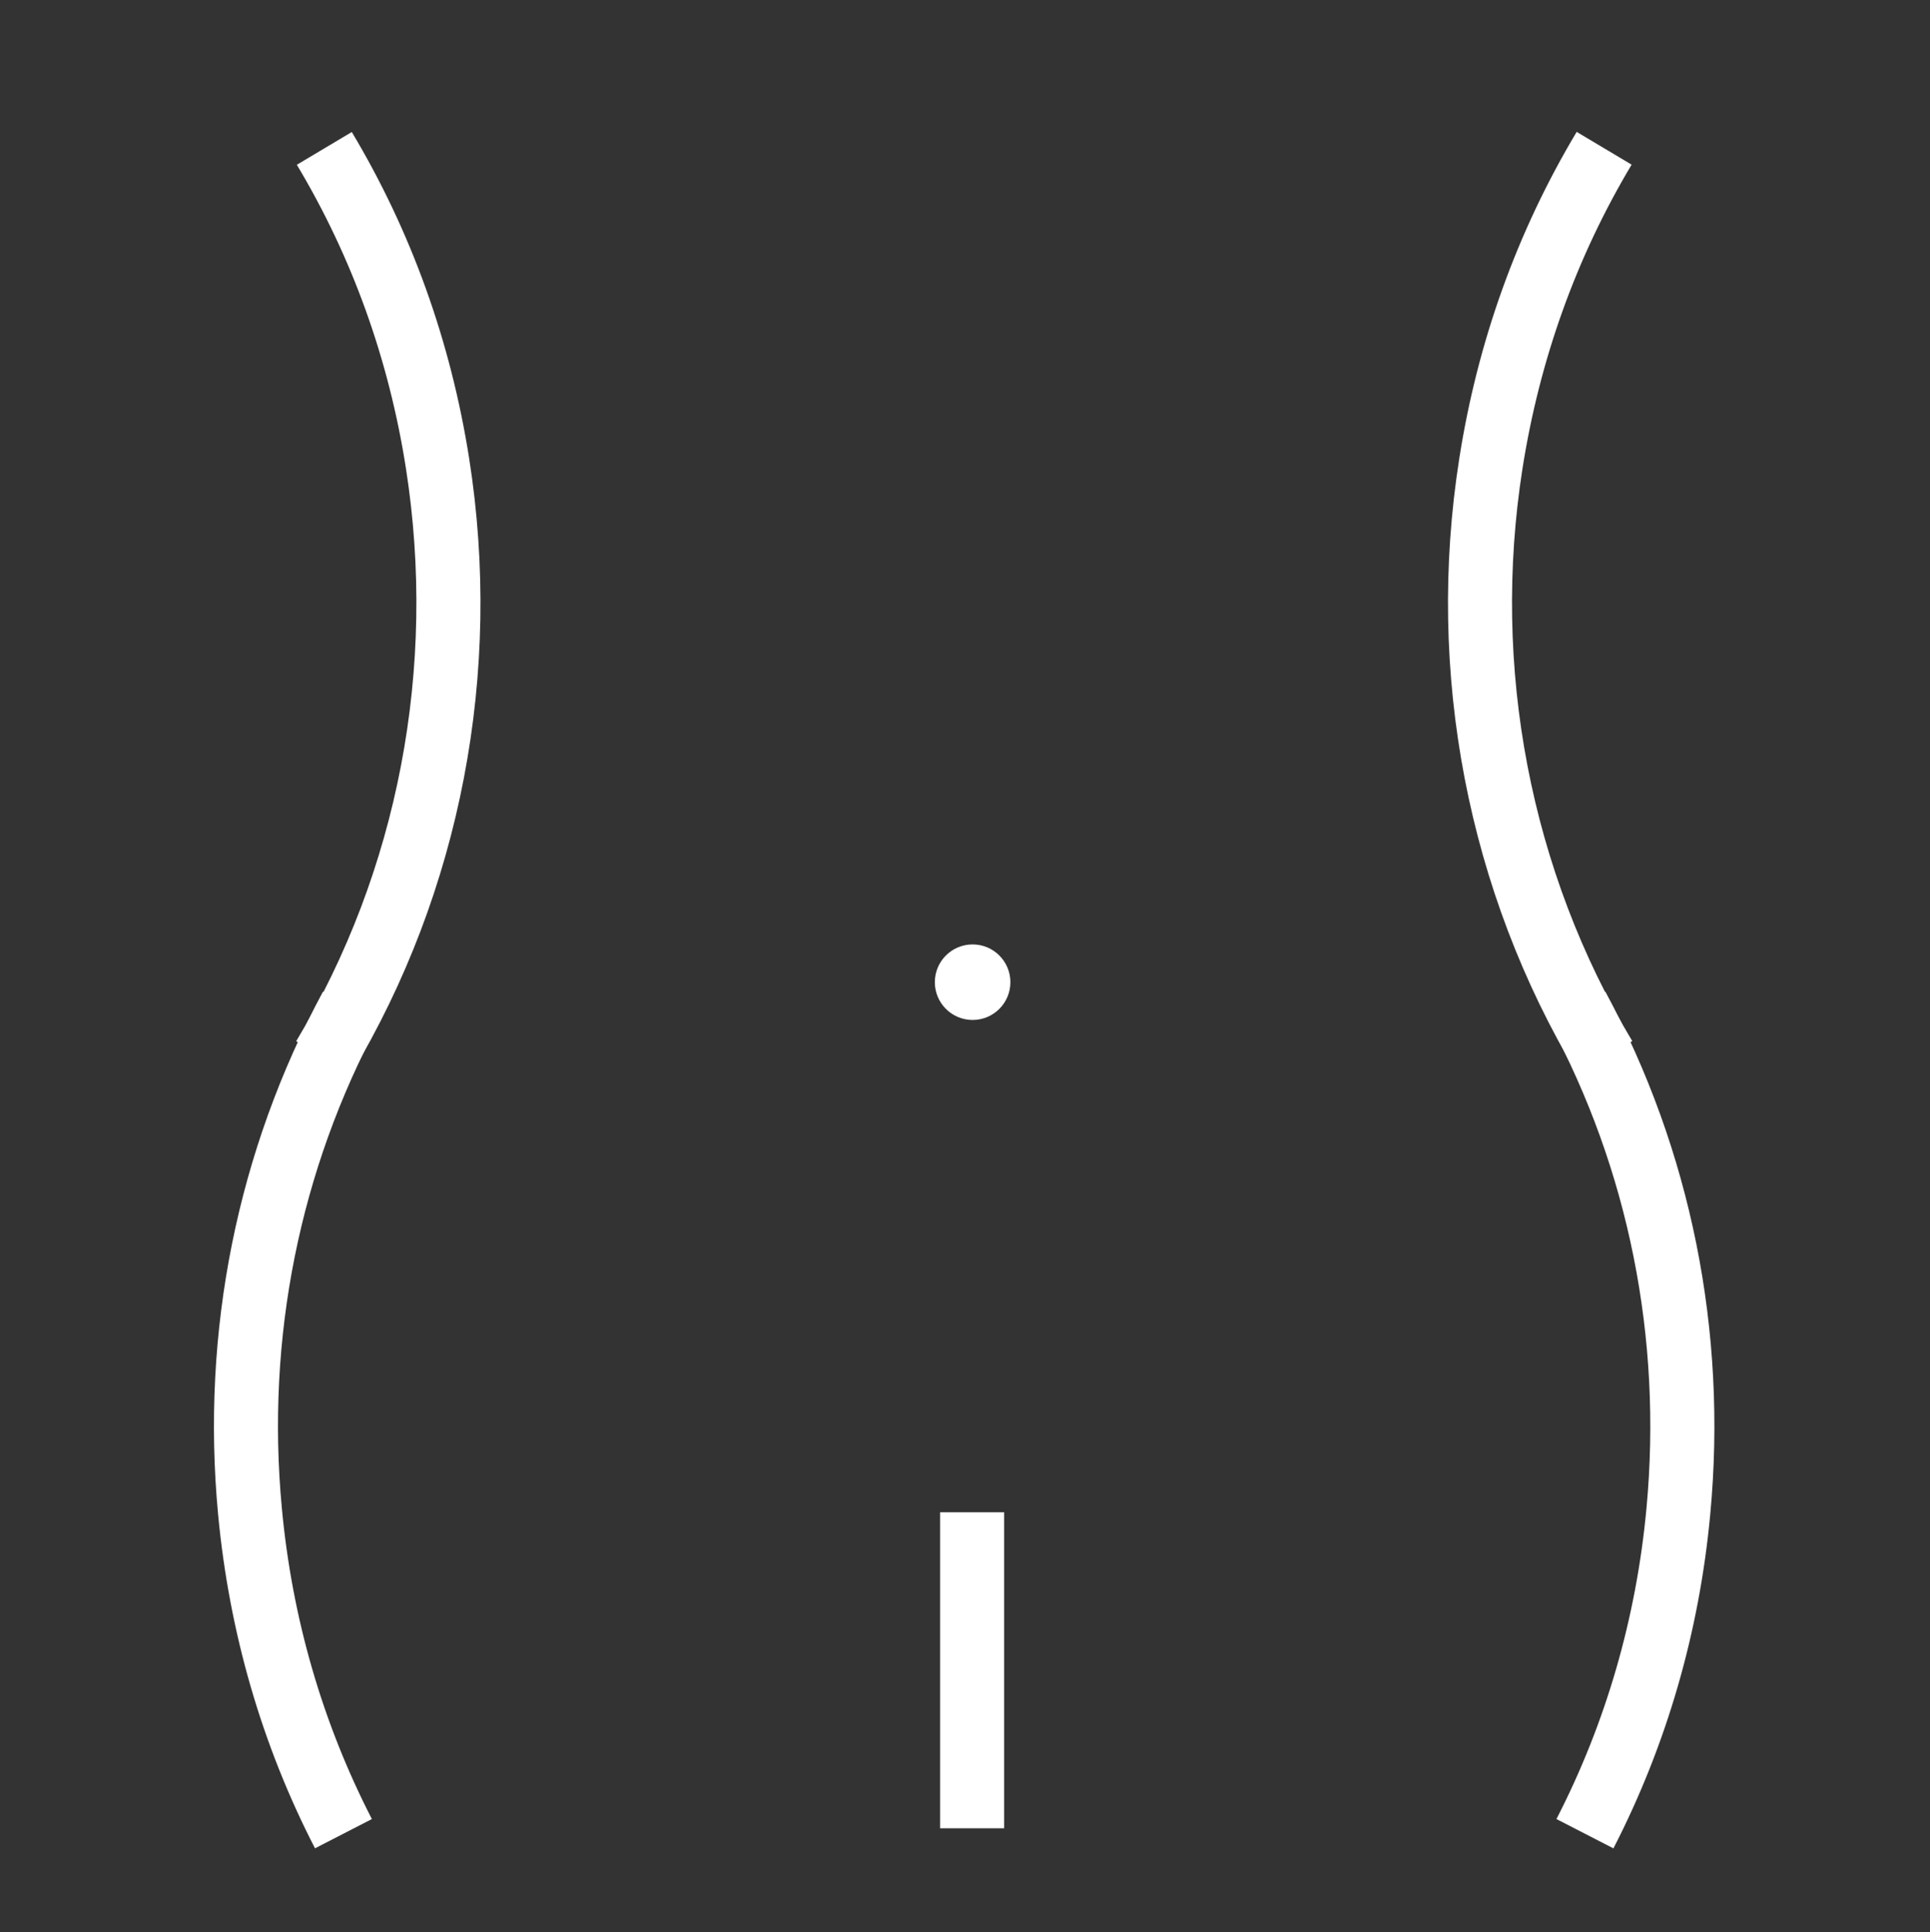
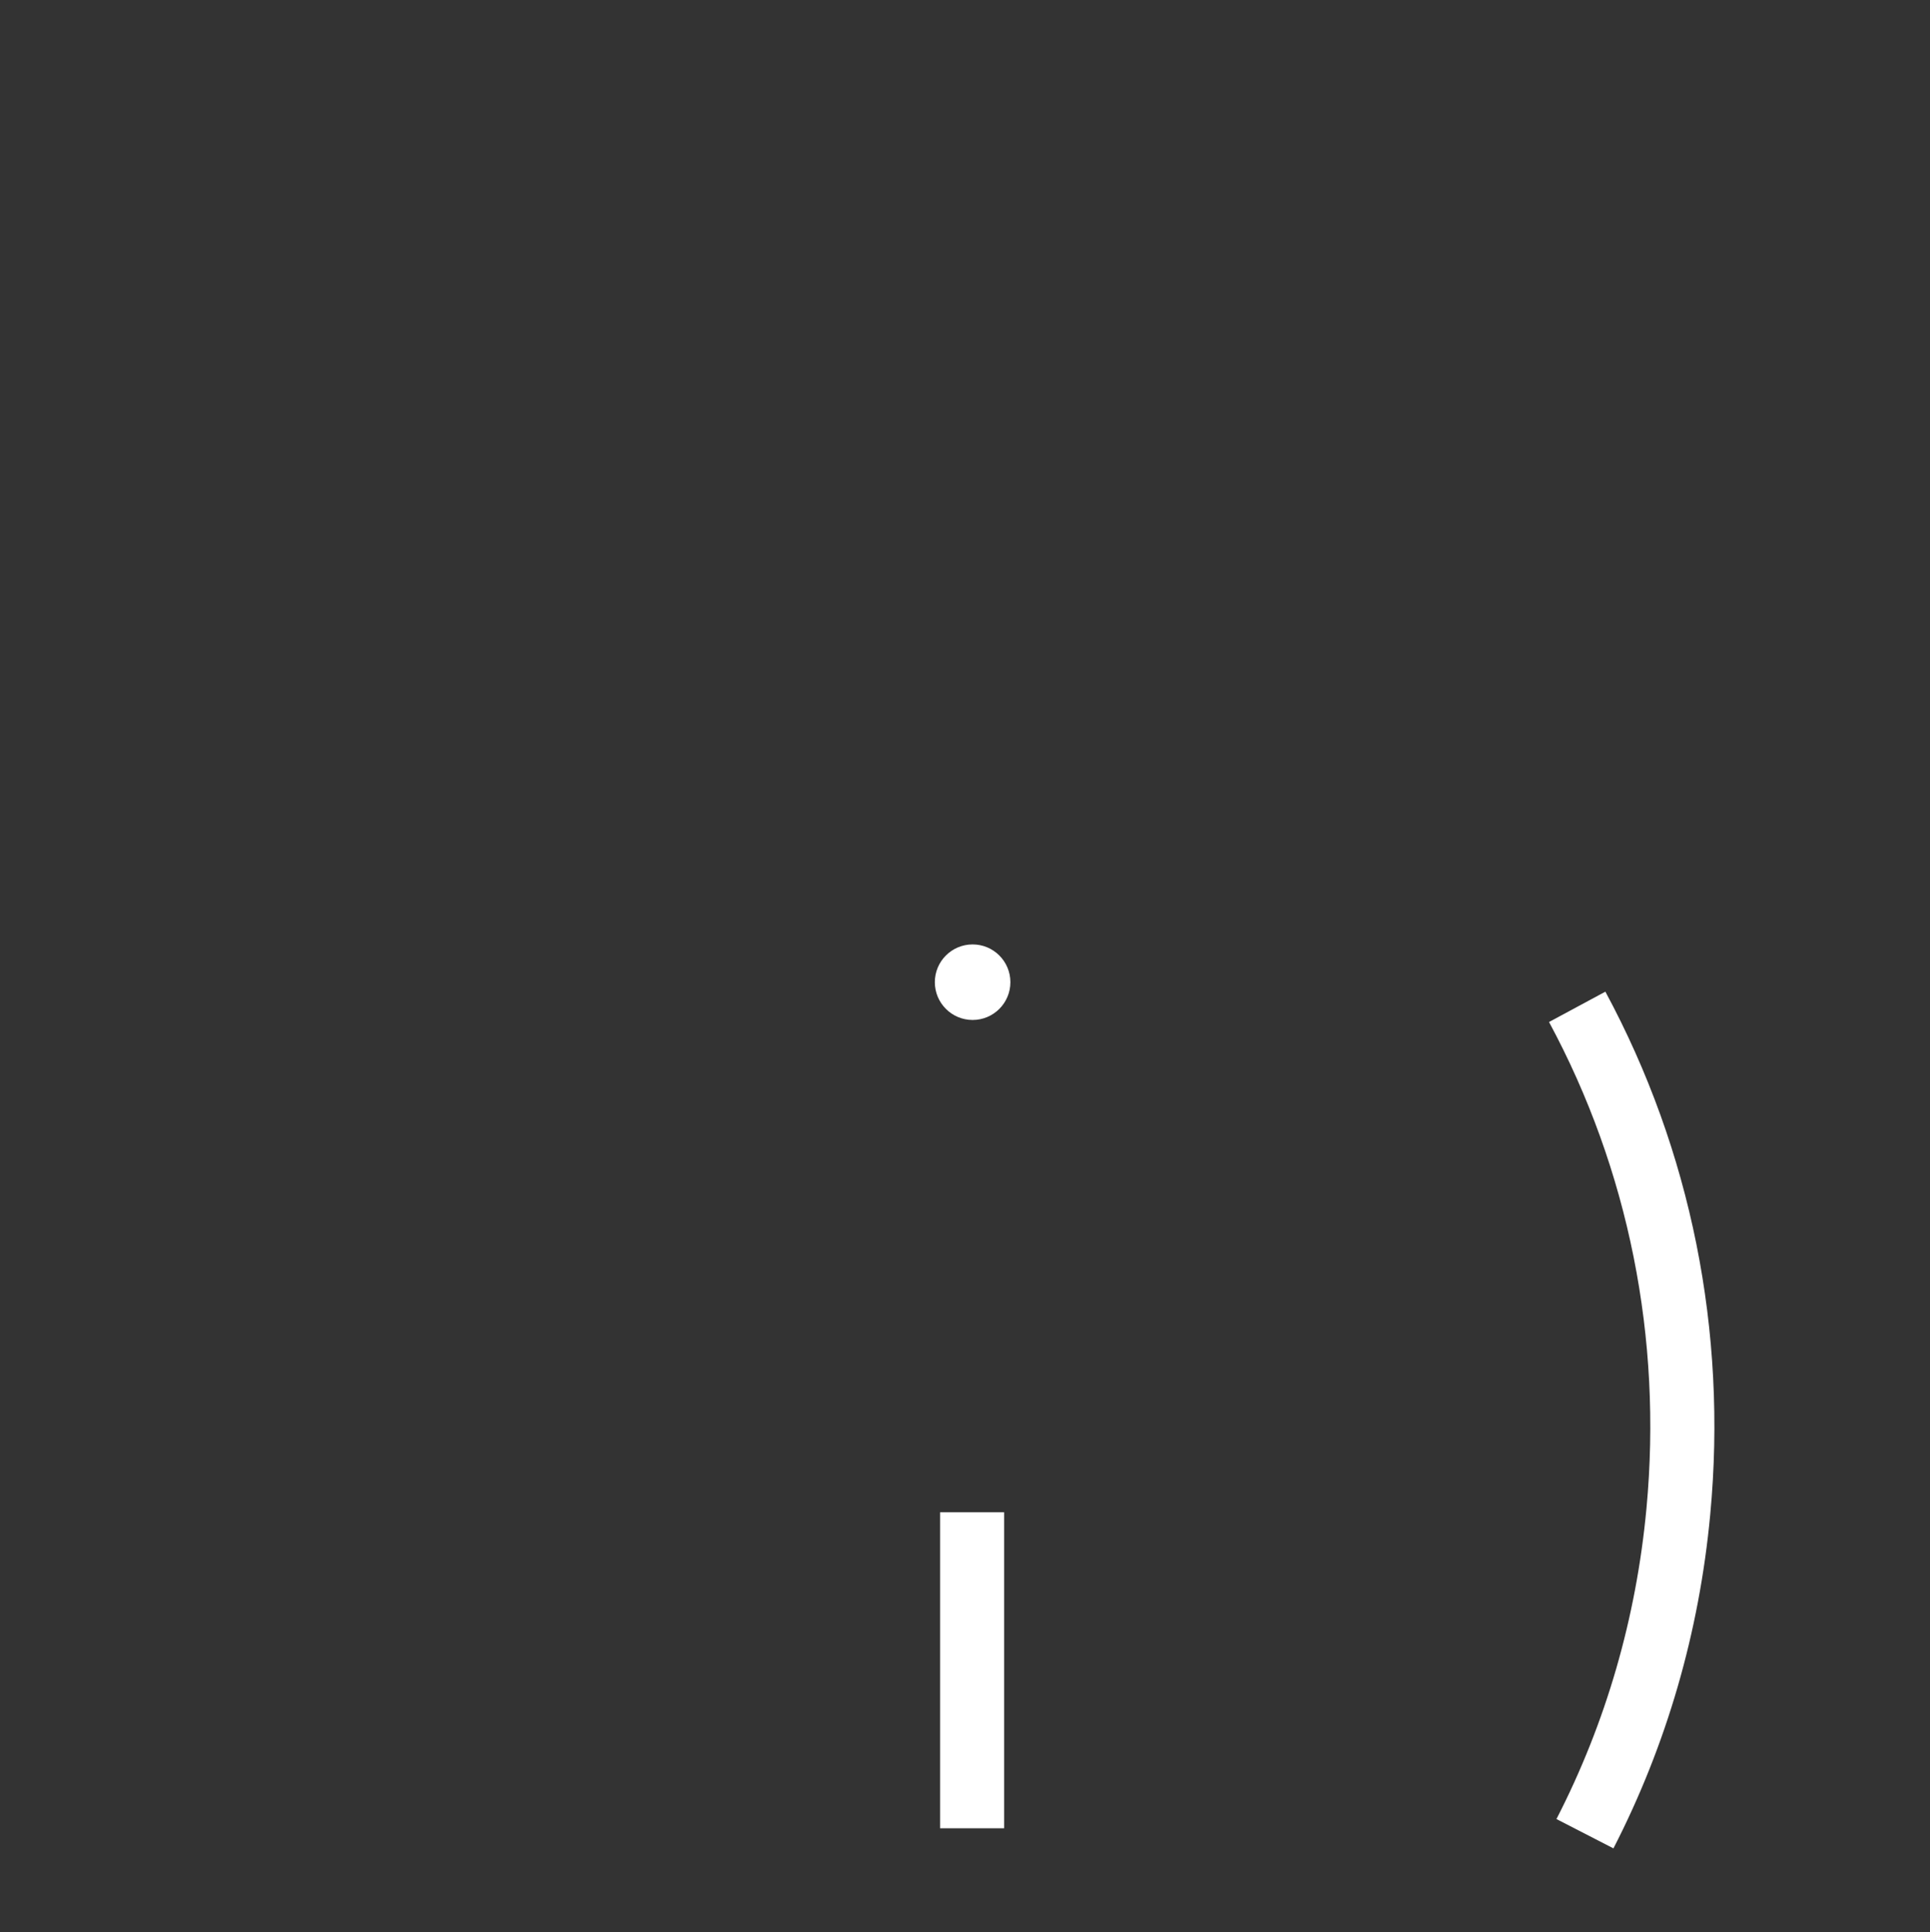
<svg xmlns="http://www.w3.org/2000/svg" id="Layer_2" data-name="Layer 2" viewBox="0 0 150.71 150.9">
  <rect x="0" y="0" width="150.71" height="150.9" fill="#333333" stroke="none" />
  <defs>
    <style>
      .cls-1 {
        fill: none;
      }

      .cls-2 {
        fill: #fff;
      }
    </style>
  </defs>
  <g id="Layer_1-2" data-name="Layer 1">
    <rect class="cls-1" width="150.71" height="150.9" />
    <g>
      <g>
        <g>
-           <path class="cls-2" d="M24.6,144.36c-4.16-8.08-6.7-16.86-7.57-26.09-1.34-14.28,1.5-28.39,8.19-40.82l4.4,2.37c-6.22,11.55-8.86,24.69-7.61,37.98.8,8.59,3.17,16.76,7.03,24.27l-4.45,2.29Z" />
-           <path class="cls-2" d="M27.42,83.89l-4.29-2.57c7.96-13.29,11-29.17,8.57-44.73-1.33-8.52-4.2-16.5-8.52-23.72l4.29-2.56c4.65,7.78,7.73,16.36,9.17,25.52,2.62,16.71-.66,33.78-9.22,48.07Z" />
-         </g>
+           </g>
        <g>
          <path class="cls-2" d="M125.99,144.36l-4.45-2.29c3.86-7.51,6.23-15.68,7.03-24.27,1.24-13.29-1.39-26.43-7.61-37.98l4.4-2.37c6.69,12.42,9.53,26.54,8.19,40.82-.86,9.23-3.41,18.01-7.56,26.09Z" />
-           <path class="cls-2" d="M123.17,83.89c-8.56-14.29-11.84-31.36-9.22-48.07,1.43-9.15,4.52-17.74,9.17-25.52l4.29,2.56c-4.32,7.23-7.18,15.21-8.52,23.72-2.44,15.55.61,31.44,8.57,44.73l-4.29,2.57Z" />
        </g>
        <rect class="cls-2" x="73.41" y="118.11" width="5" height="24.68" />
-         <path class="cls-2" d="M75.95,79.66c-1.63,0-2.95-1.32-2.95-2.95s1.32-2.95,2.95-2.95,2.95,1.32,2.95,2.95-1.32,2.95-2.95,2.95ZM75.95,74.66c-1.13,0-2.05.92-2.05,2.05s.92,2.05,2.05,2.05,2.05-.92,2.05-2.05-.92-2.05-2.05-2.05Z" />
+         <path class="cls-2" d="M75.95,79.66c-1.63,0-2.95-1.32-2.95-2.95s1.32-2.95,2.95-2.95,2.95,1.32,2.95,2.95-1.32,2.95-2.95,2.95ZM75.95,74.66c-1.13,0-2.05.92-2.05,2.05Z" />
      </g>
      <circle class="cls-2" cx="75.95" cy="76.7" r="2.64" />
    </g>
  </g>
</svg>